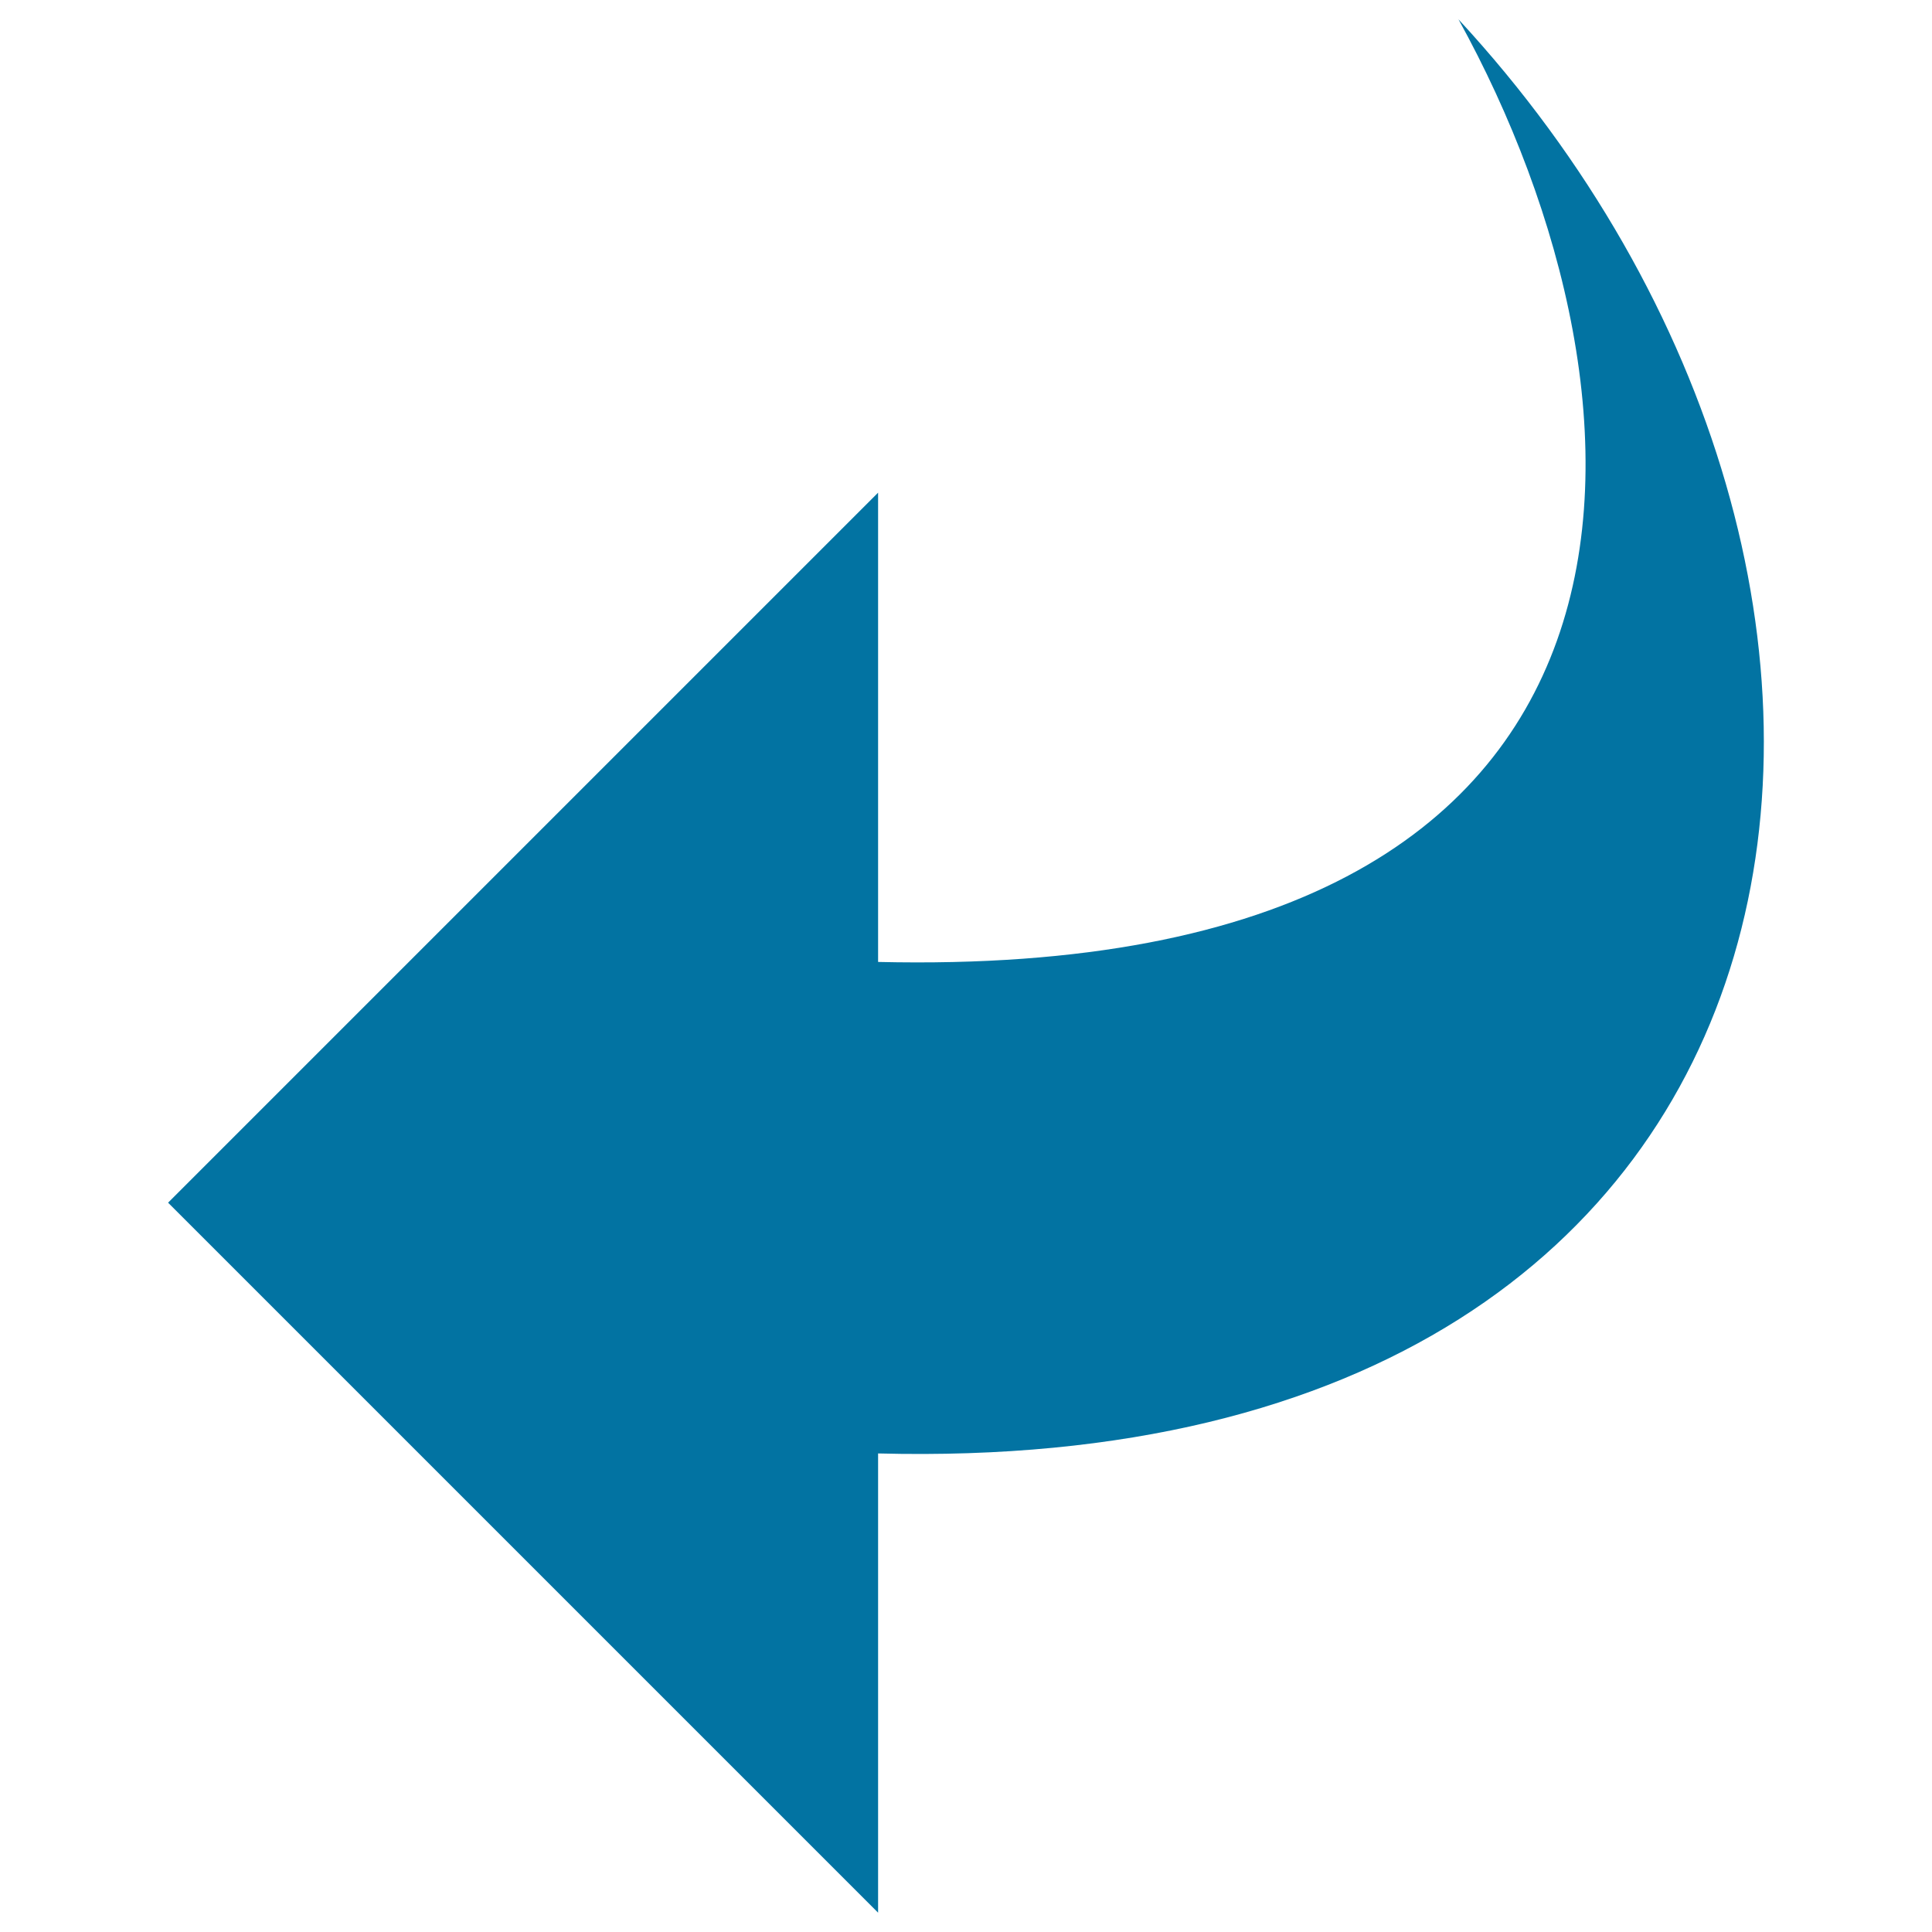
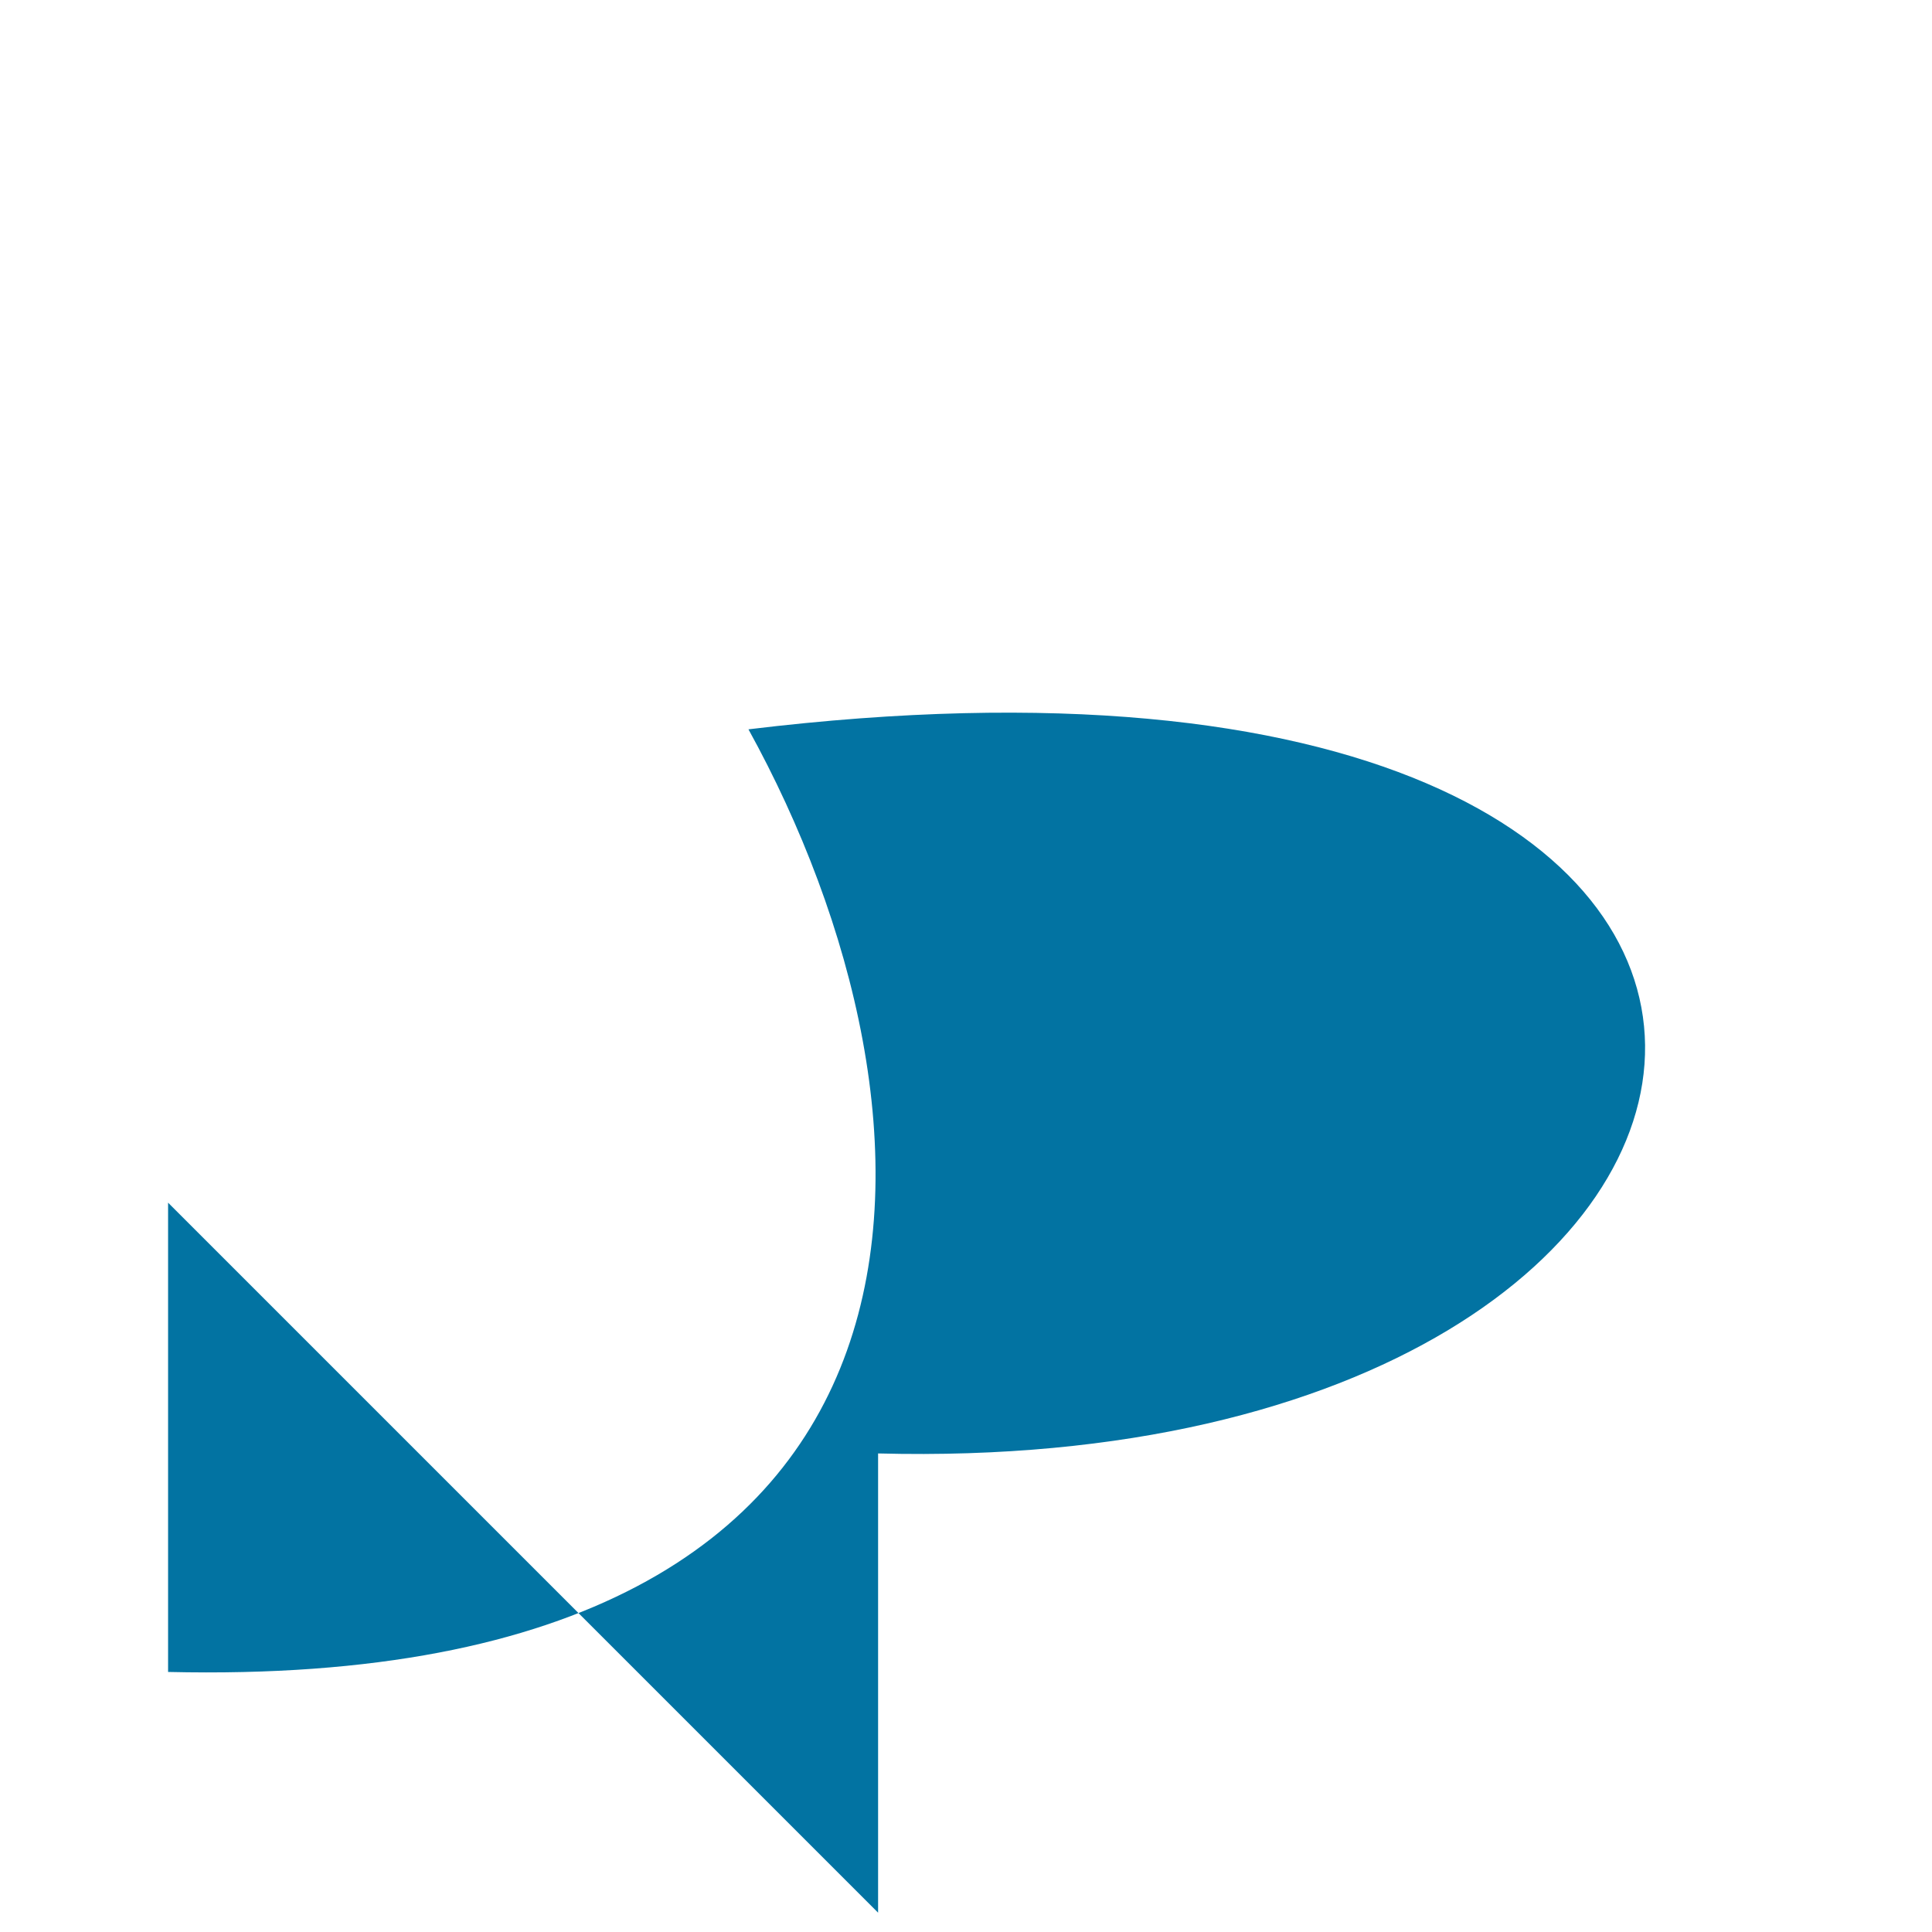
<svg xmlns="http://www.w3.org/2000/svg" viewBox="0 0 1000 1000" style="fill:#0273a2">
  <title>Back SVG icon</title>
  <g>
-     <path d="M454.5,752.3V990L87,622.5L454.5,255v242.9c427.6,10,409.2-290.7,300.4-487.9C1023.5,300.4,966.5,765.6,454.5,752.3z" />
+     <path d="M454.5,752.3V990L87,622.5v242.9c427.6,10,409.2-290.7,300.4-487.9C1023.5,300.4,966.5,765.6,454.5,752.3z" />
  </g>
</svg>